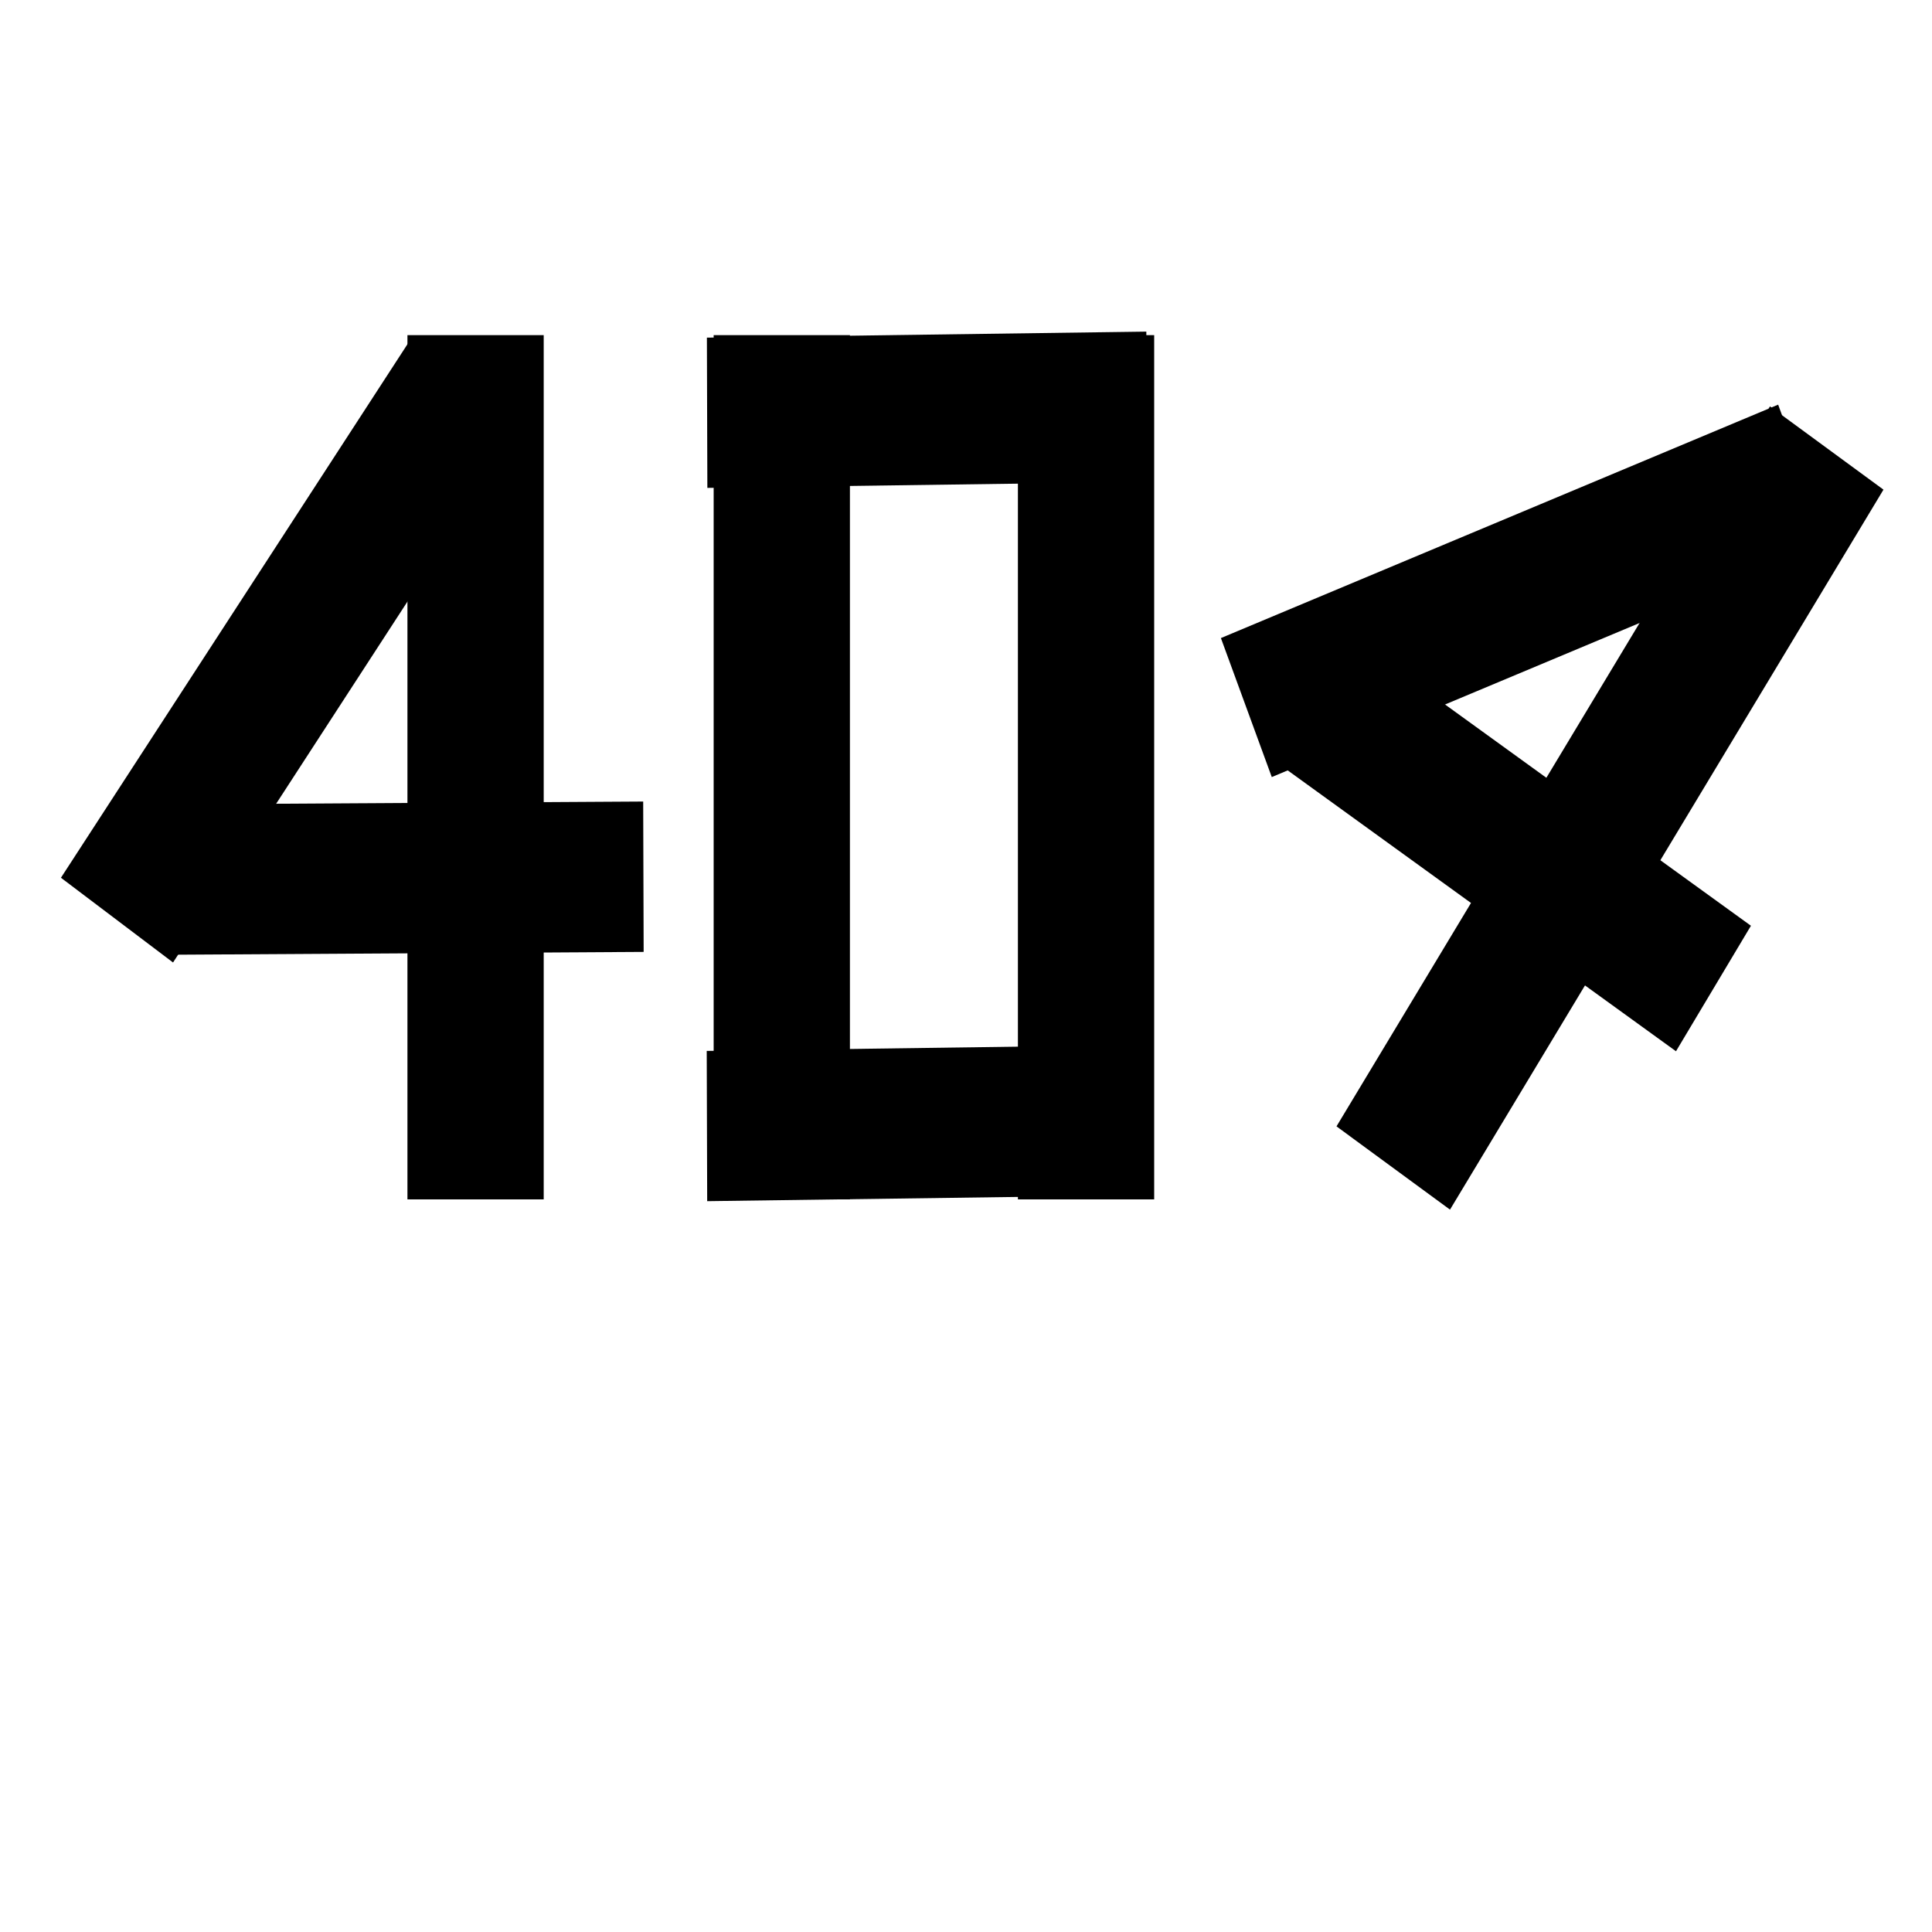
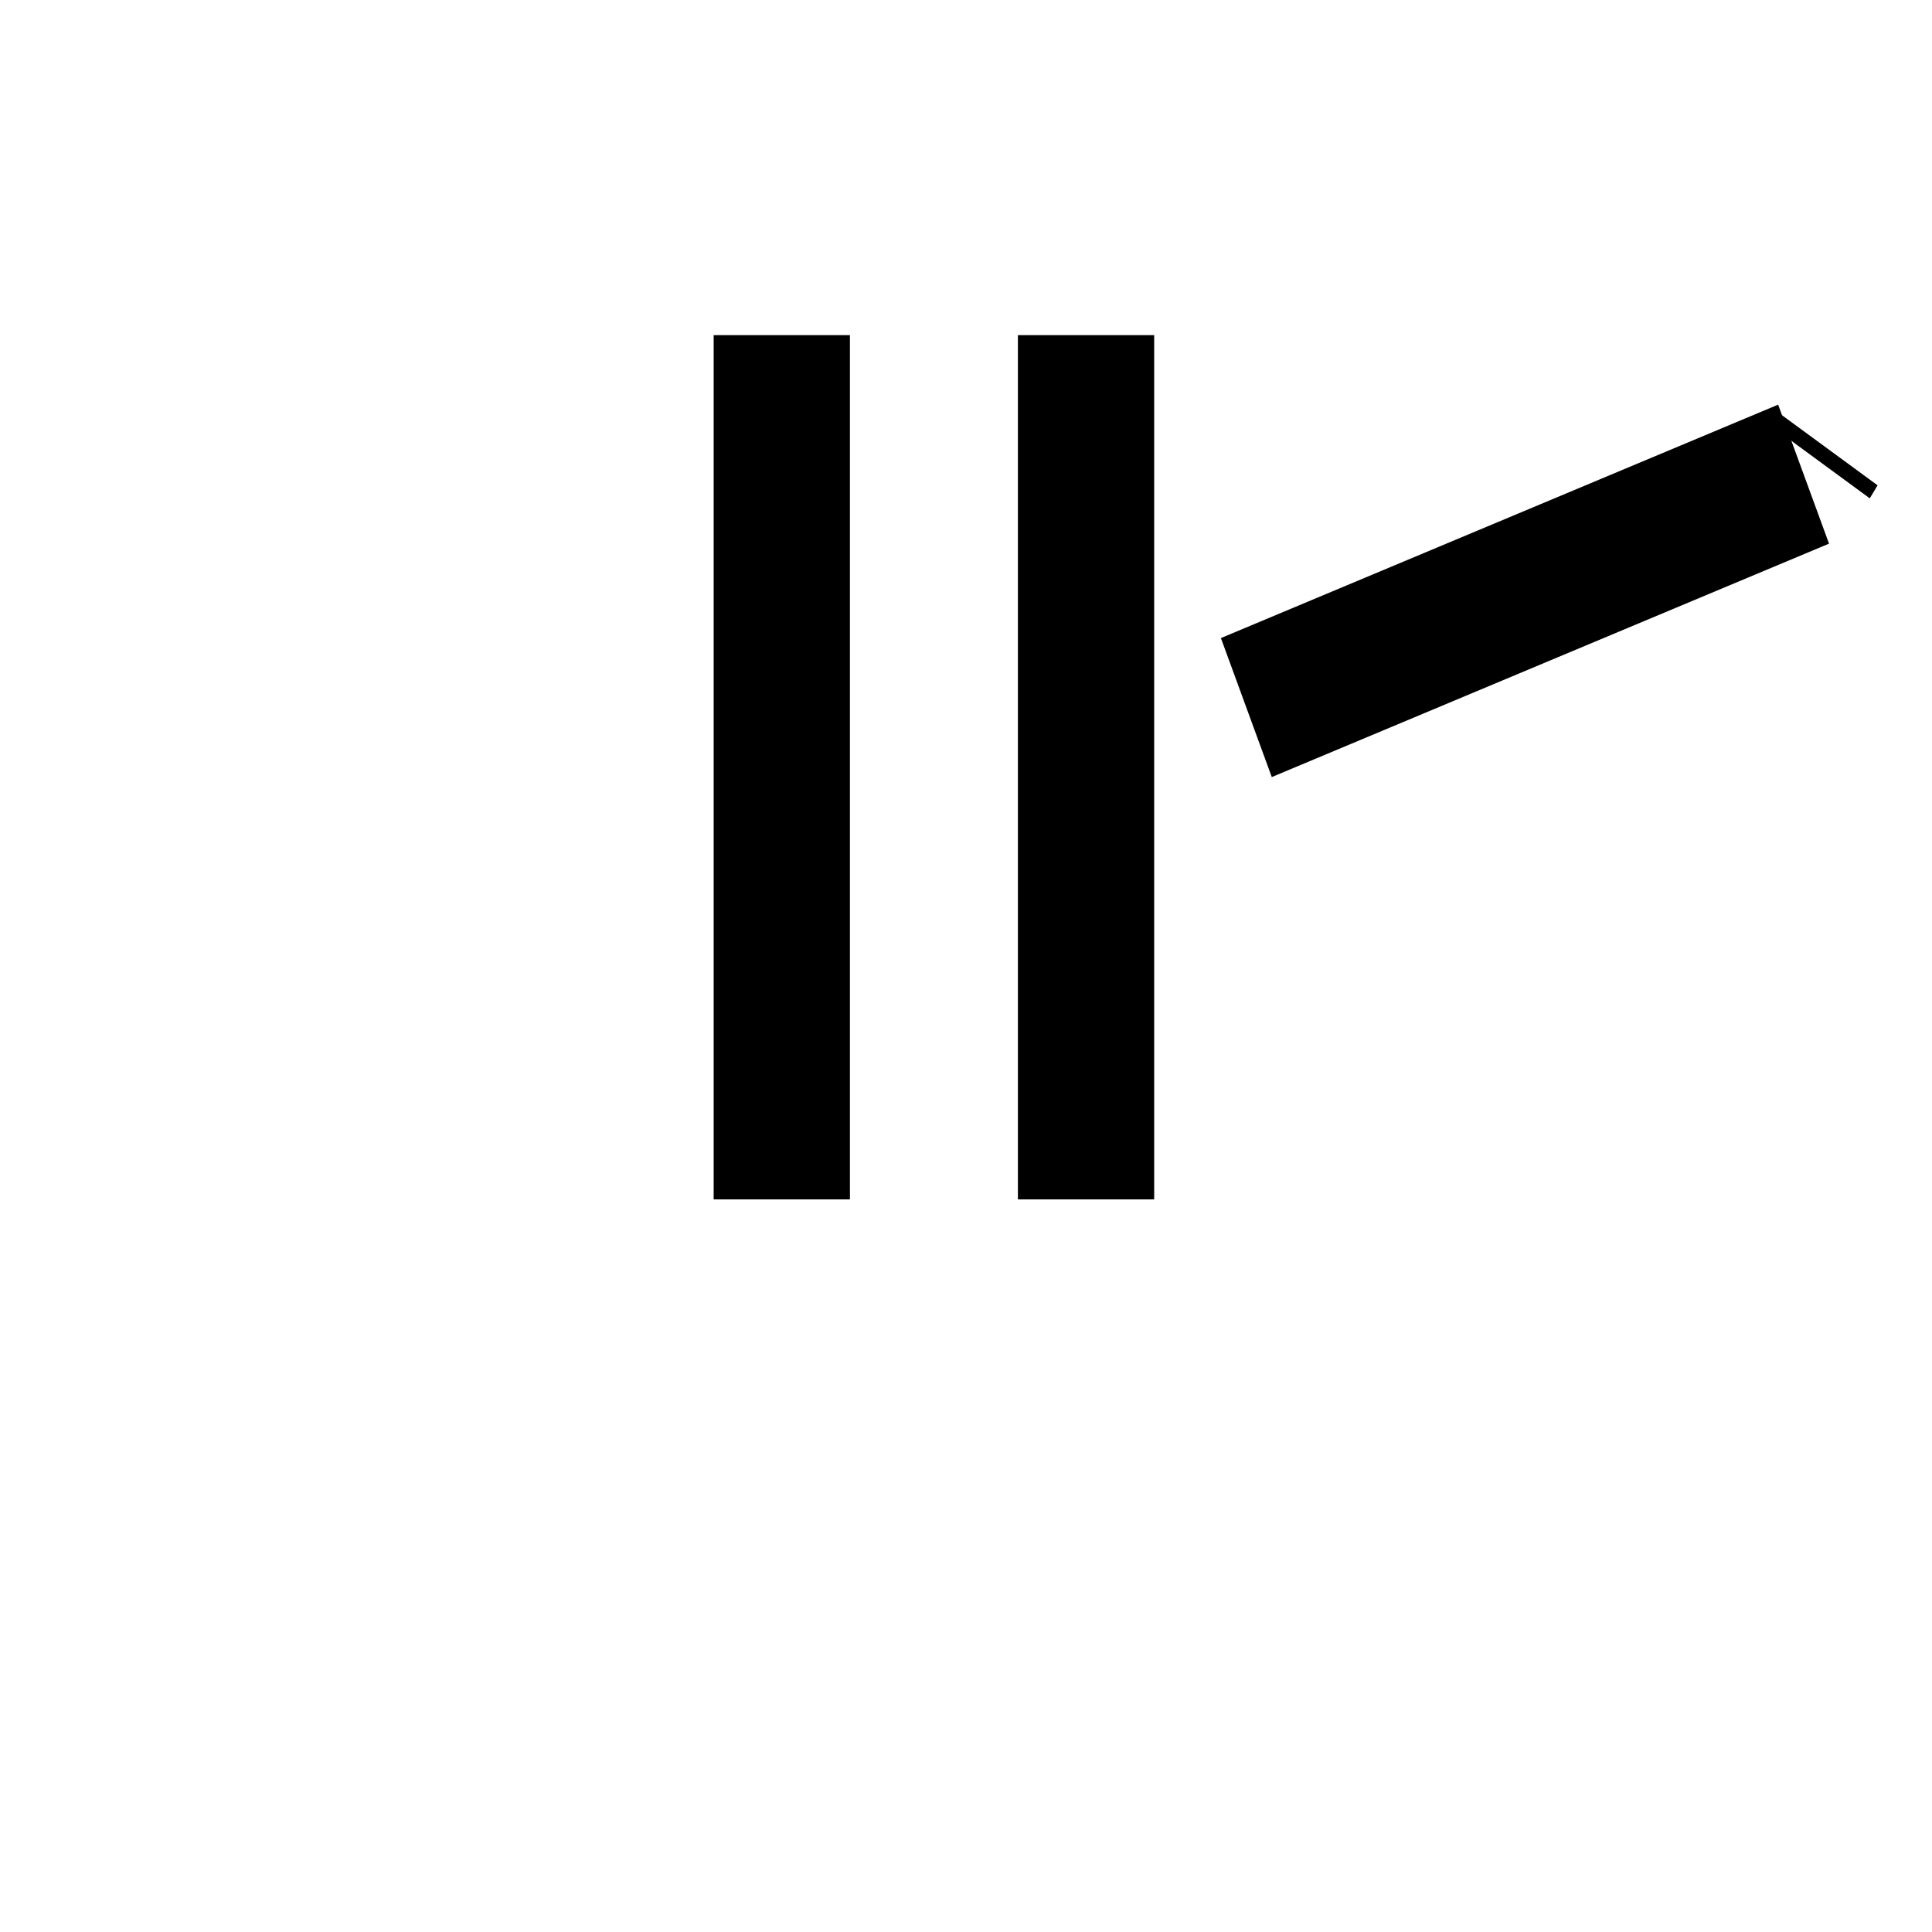
<svg xmlns="http://www.w3.org/2000/svg" width="20mm" height="20mm" viewBox="0 0 70.866 70.866">
  <g fill-rule="evenodd" stroke="#000">
-     <path stroke-width=".444" d="M35.33 975.944h3.839v24.168H35.33z" transform="matrix(1.167 0 0 1.288 -26.026 -1244.437)" />
-     <path transform="matrix(.004 1.288 -1.167 .007 -26.026 -1244.437)" stroke-width=".348" d="M989.391-38.953h3.934v14.461h-3.934z" />
-     <path transform="matrix(.963 .728 -.68 1.047 -26.026 -1244.437)" stroke-width=".389" d="M597.347 785.572h3.881v18.346h-3.881z" />
-     <path stroke-width=".444" d="M35.33 975.944h3.839v24.168H35.33z" transform="matrix(.972 .713 -.646 1.073 661.114 -1057.075)" />
-     <path transform="matrix(-.642 1.075 -.976 -.706 661.114 -1057.075)" stroke-width=".348" d="M989.391-38.953h3.934v14.461h-3.934z" />
+     <path stroke-width=".444" d="M35.33 975.944h3.839H35.33z" transform="matrix(.972 .713 -.646 1.073 661.114 -1057.075)" />
    <path transform="matrix(.437 1.194 -1.091 .457 661.114 -1057.075)" stroke-width=".389" d="M597.347 785.572h3.881v18.346h-3.881z" />
    <path stroke-width=".444" d="M44.33 975.944h3.839v24.168H44.33zm9.563 0h3.839v24.168h-3.839z" transform="matrix(1.167 0 0 1.288 -25.297 -1244.437)" />
-     <path transform="matrix(.004 1.288 -1.167 .016 -25.297 -1244.437)" stroke-width=".336" d="M976.465-54.193h3.943v13.476h-3.943zm20.312.075h3.943v13.476h-3.943z" />
  </g>
</svg>